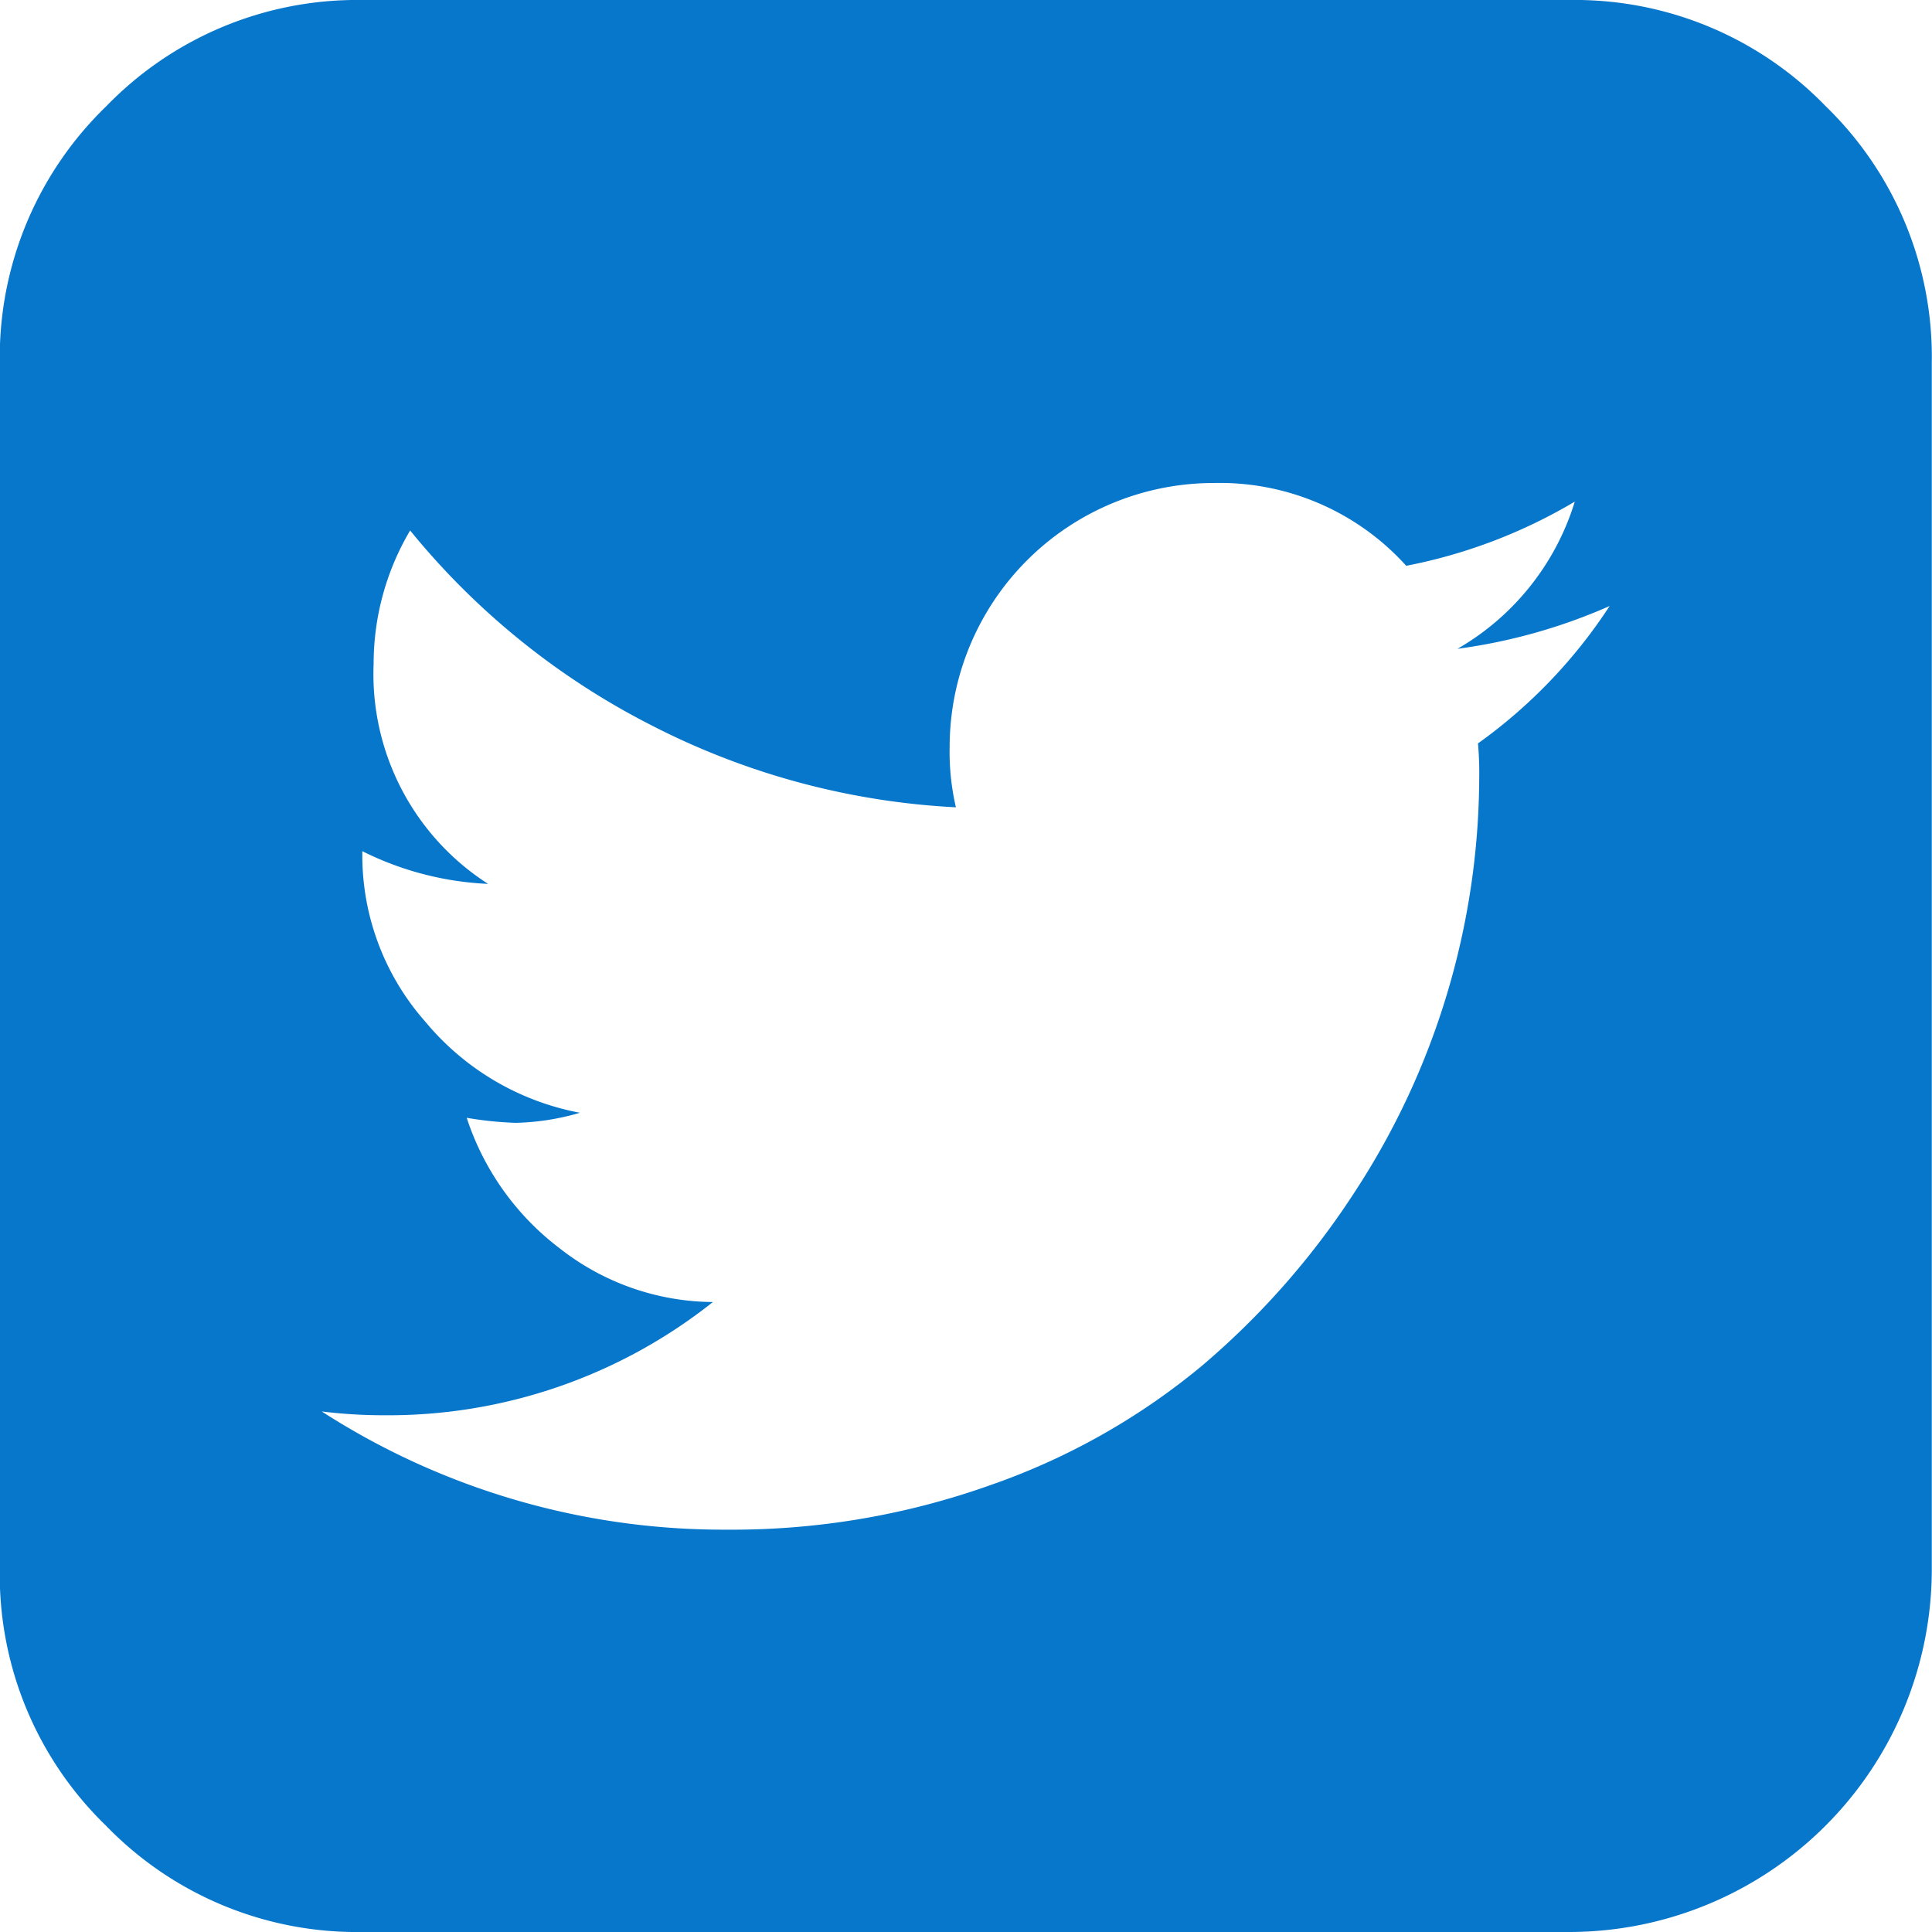
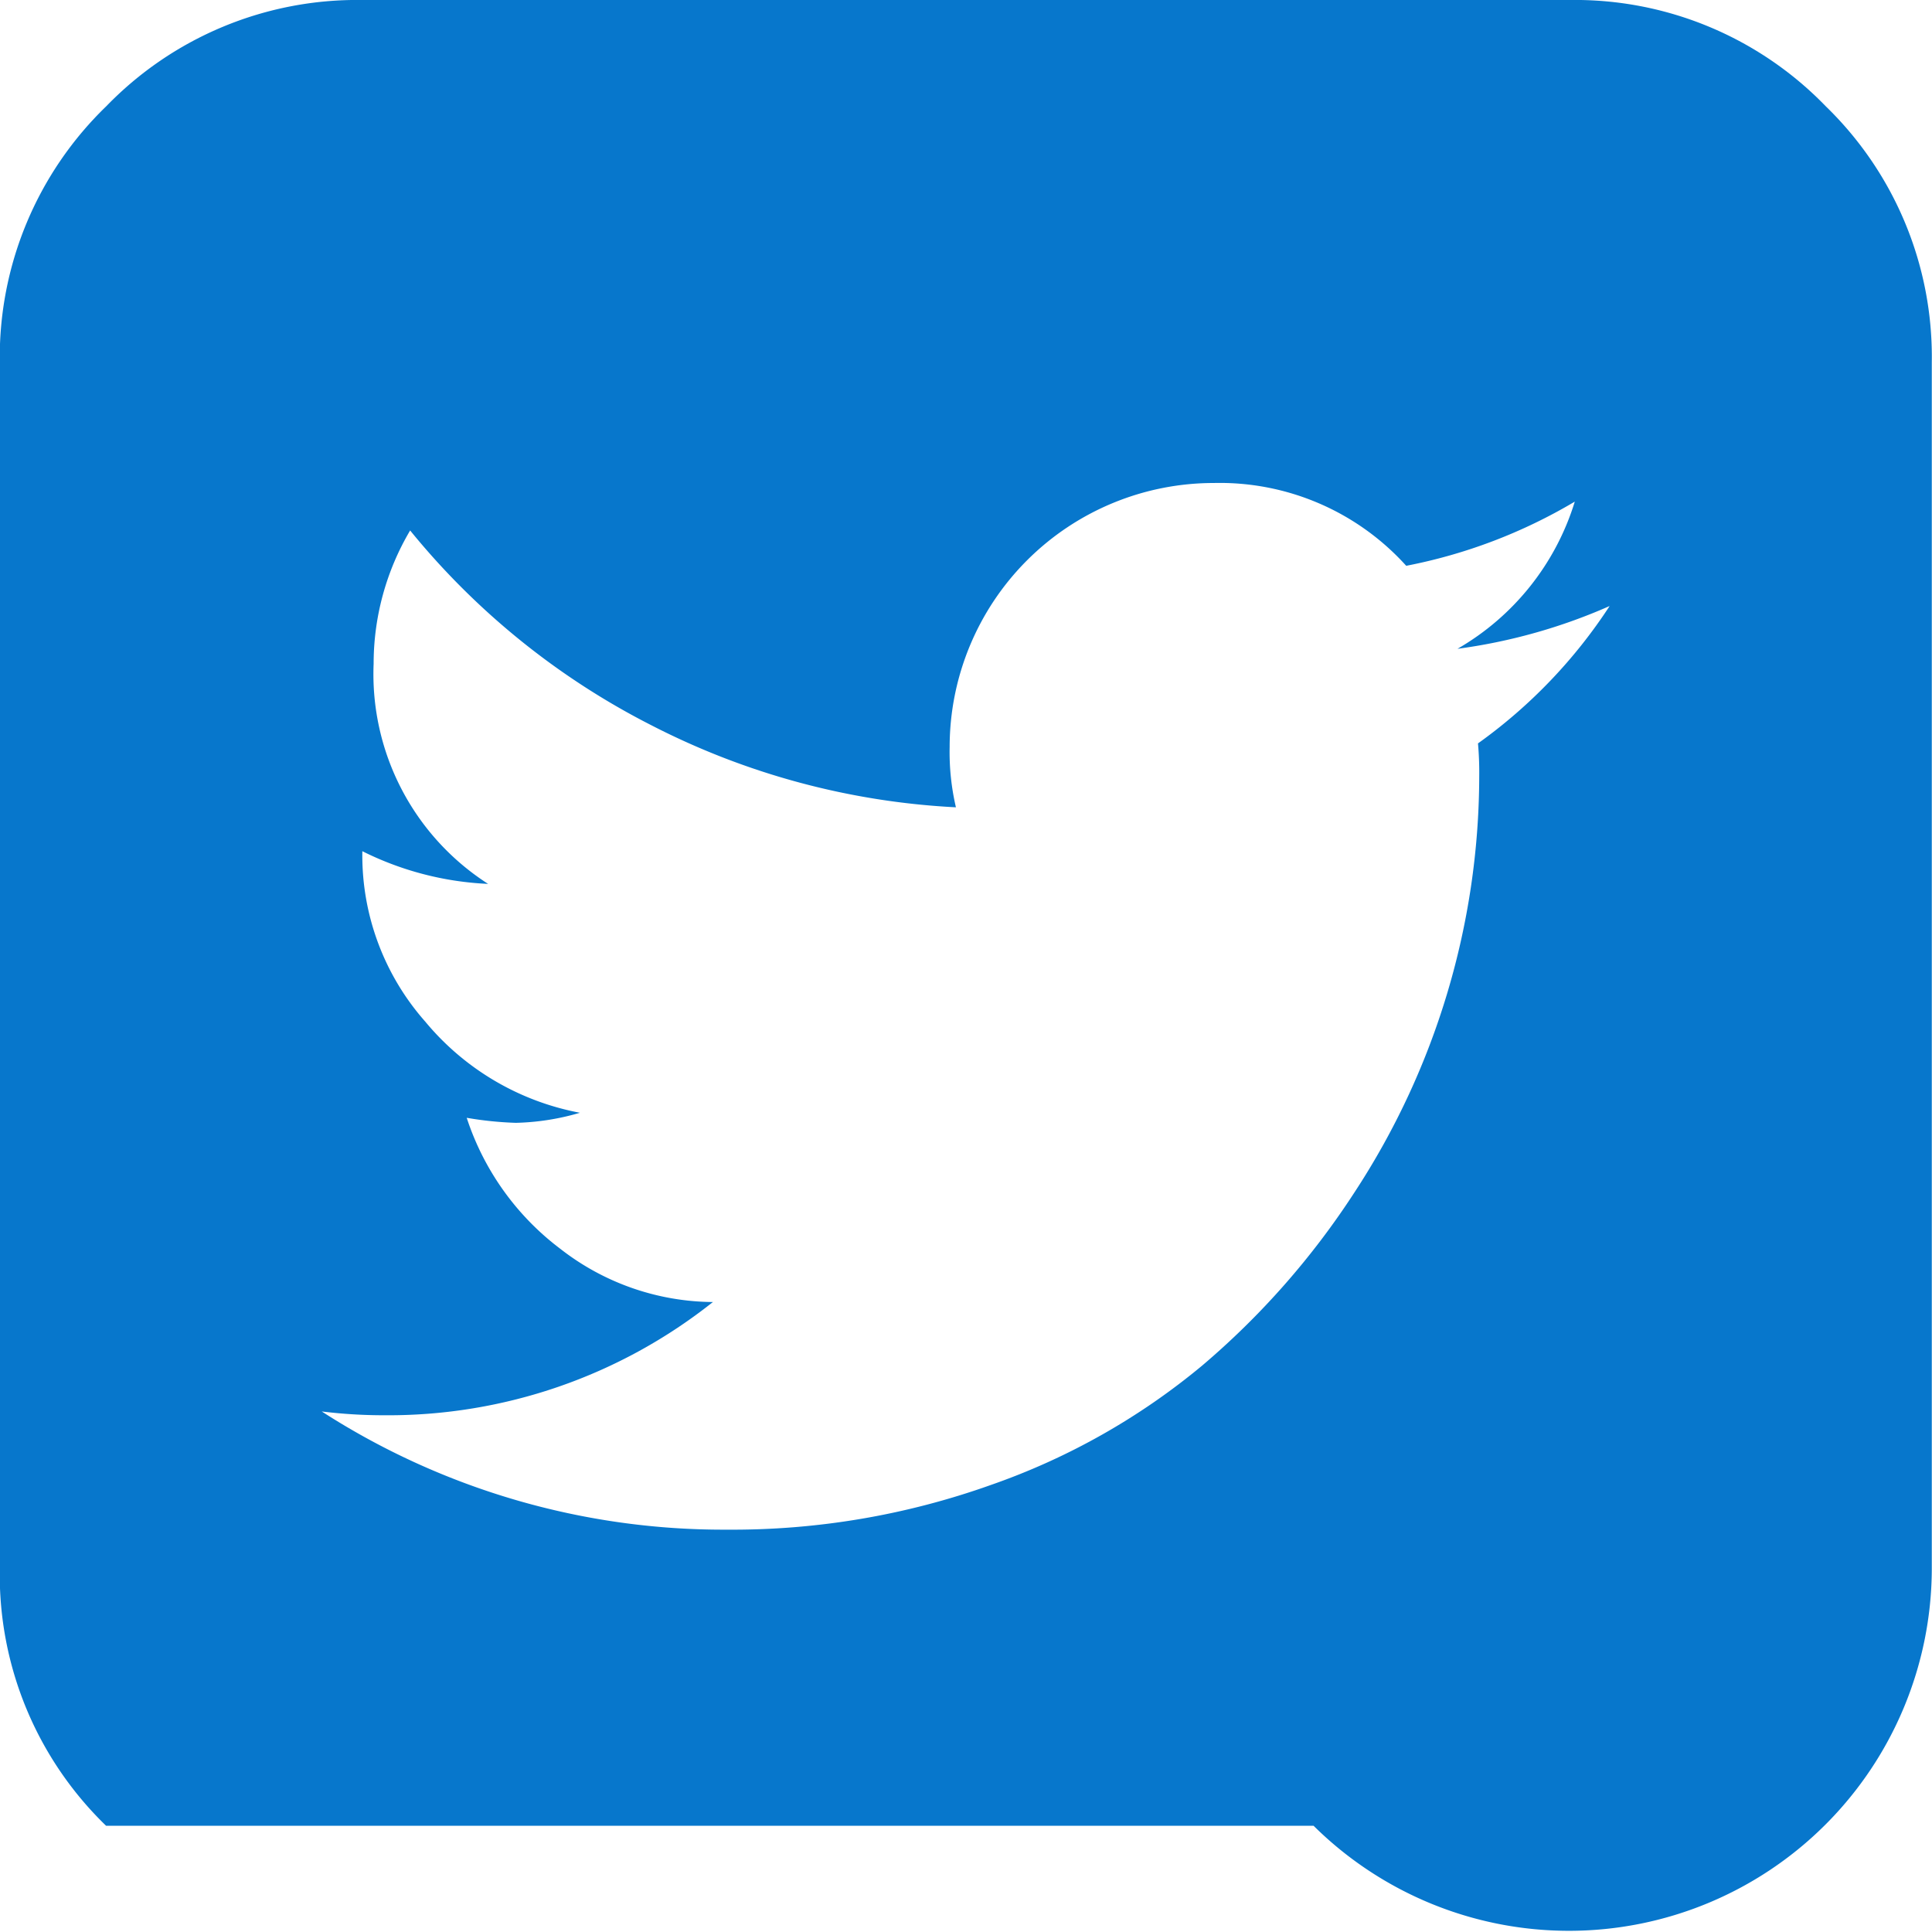
<svg xmlns="http://www.w3.org/2000/svg" width="28" height="28" viewBox="0 0 28 28">
  <g transform="translate(-0.003)">
-     <path d="M26.463,1.54A5.056,5.056,0,0,0,22.753,0H5.253a5.058,5.058,0,0,0-3.71,1.54A5.057,5.057,0,0,0,0,5.25v17.5a5.058,5.058,0,0,0,1.54,3.71A5.057,5.057,0,0,0,5.253,28h17.5A5.259,5.259,0,0,0,28,22.75V5.25A5.058,5.058,0,0,0,26.463,1.54Zm-5.04,9.233a4.833,4.833,0,0,1,.018.492,11.03,11.03,0,0,1-1.814,6.025,11.49,11.49,0,0,1-2.2,2.5,9.859,9.859,0,0,1-3.063,1.731,11.145,11.145,0,0,1-3.828.648,10.743,10.743,0,0,1-5.87-1.713,7.388,7.388,0,0,0,.911.055,7.563,7.563,0,0,0,4.758-1.641A3.632,3.632,0,0,1,8.125,18.1a3.891,3.891,0,0,1-1.358-1.9,5.133,5.133,0,0,0,.711.073,3.563,3.563,0,0,0,.93-.146,3.83,3.83,0,0,1-2.242-1.321,3.64,3.64,0,0,1-.912-2.434v-.036a4.52,4.52,0,0,0,1.823.474,3.611,3.611,0,0,1-1.659-3.19,3.791,3.791,0,0,1,.529-1.932,10.851,10.851,0,0,0,3.5,2.825A10.838,10.838,0,0,0,13.857,11.7a3.518,3.518,0,0,1-.091-.875A3.828,3.828,0,0,1,17.594,7a3.639,3.639,0,0,1,2.789,1.2,7.615,7.615,0,0,0,2.443-.93,3.722,3.722,0,0,1-1.7,2.133,8.115,8.115,0,0,0,2.205-.62A7.445,7.445,0,0,1,21.423,10.774Z" transform="translate(0 0)" fill="#0777cc" />
+     <path d="M26.463,1.54A5.056,5.056,0,0,0,22.753,0H5.253a5.058,5.058,0,0,0-3.71,1.54A5.057,5.057,0,0,0,0,5.25v17.5a5.058,5.058,0,0,0,1.54,3.71h17.5A5.259,5.259,0,0,0,28,22.75V5.25A5.058,5.058,0,0,0,26.463,1.54Zm-5.04,9.233a4.833,4.833,0,0,1,.018.492,11.03,11.03,0,0,1-1.814,6.025,11.49,11.49,0,0,1-2.2,2.5,9.859,9.859,0,0,1-3.063,1.731,11.145,11.145,0,0,1-3.828.648,10.743,10.743,0,0,1-5.87-1.713,7.388,7.388,0,0,0,.911.055,7.563,7.563,0,0,0,4.758-1.641A3.632,3.632,0,0,1,8.125,18.1a3.891,3.891,0,0,1-1.358-1.9,5.133,5.133,0,0,0,.711.073,3.563,3.563,0,0,0,.93-.146,3.83,3.83,0,0,1-2.242-1.321,3.64,3.64,0,0,1-.912-2.434v-.036a4.52,4.52,0,0,0,1.823.474,3.611,3.611,0,0,1-1.659-3.19,3.791,3.791,0,0,1,.529-1.932,10.851,10.851,0,0,0,3.5,2.825A10.838,10.838,0,0,0,13.857,11.7a3.518,3.518,0,0,1-.091-.875A3.828,3.828,0,0,1,17.594,7a3.639,3.639,0,0,1,2.789,1.2,7.615,7.615,0,0,0,2.443-.93,3.722,3.722,0,0,1-1.7,2.133,8.115,8.115,0,0,0,2.205-.62A7.445,7.445,0,0,1,21.423,10.774Z" transform="translate(0 0)" fill="#0777cc" />
  </g>
</svg>